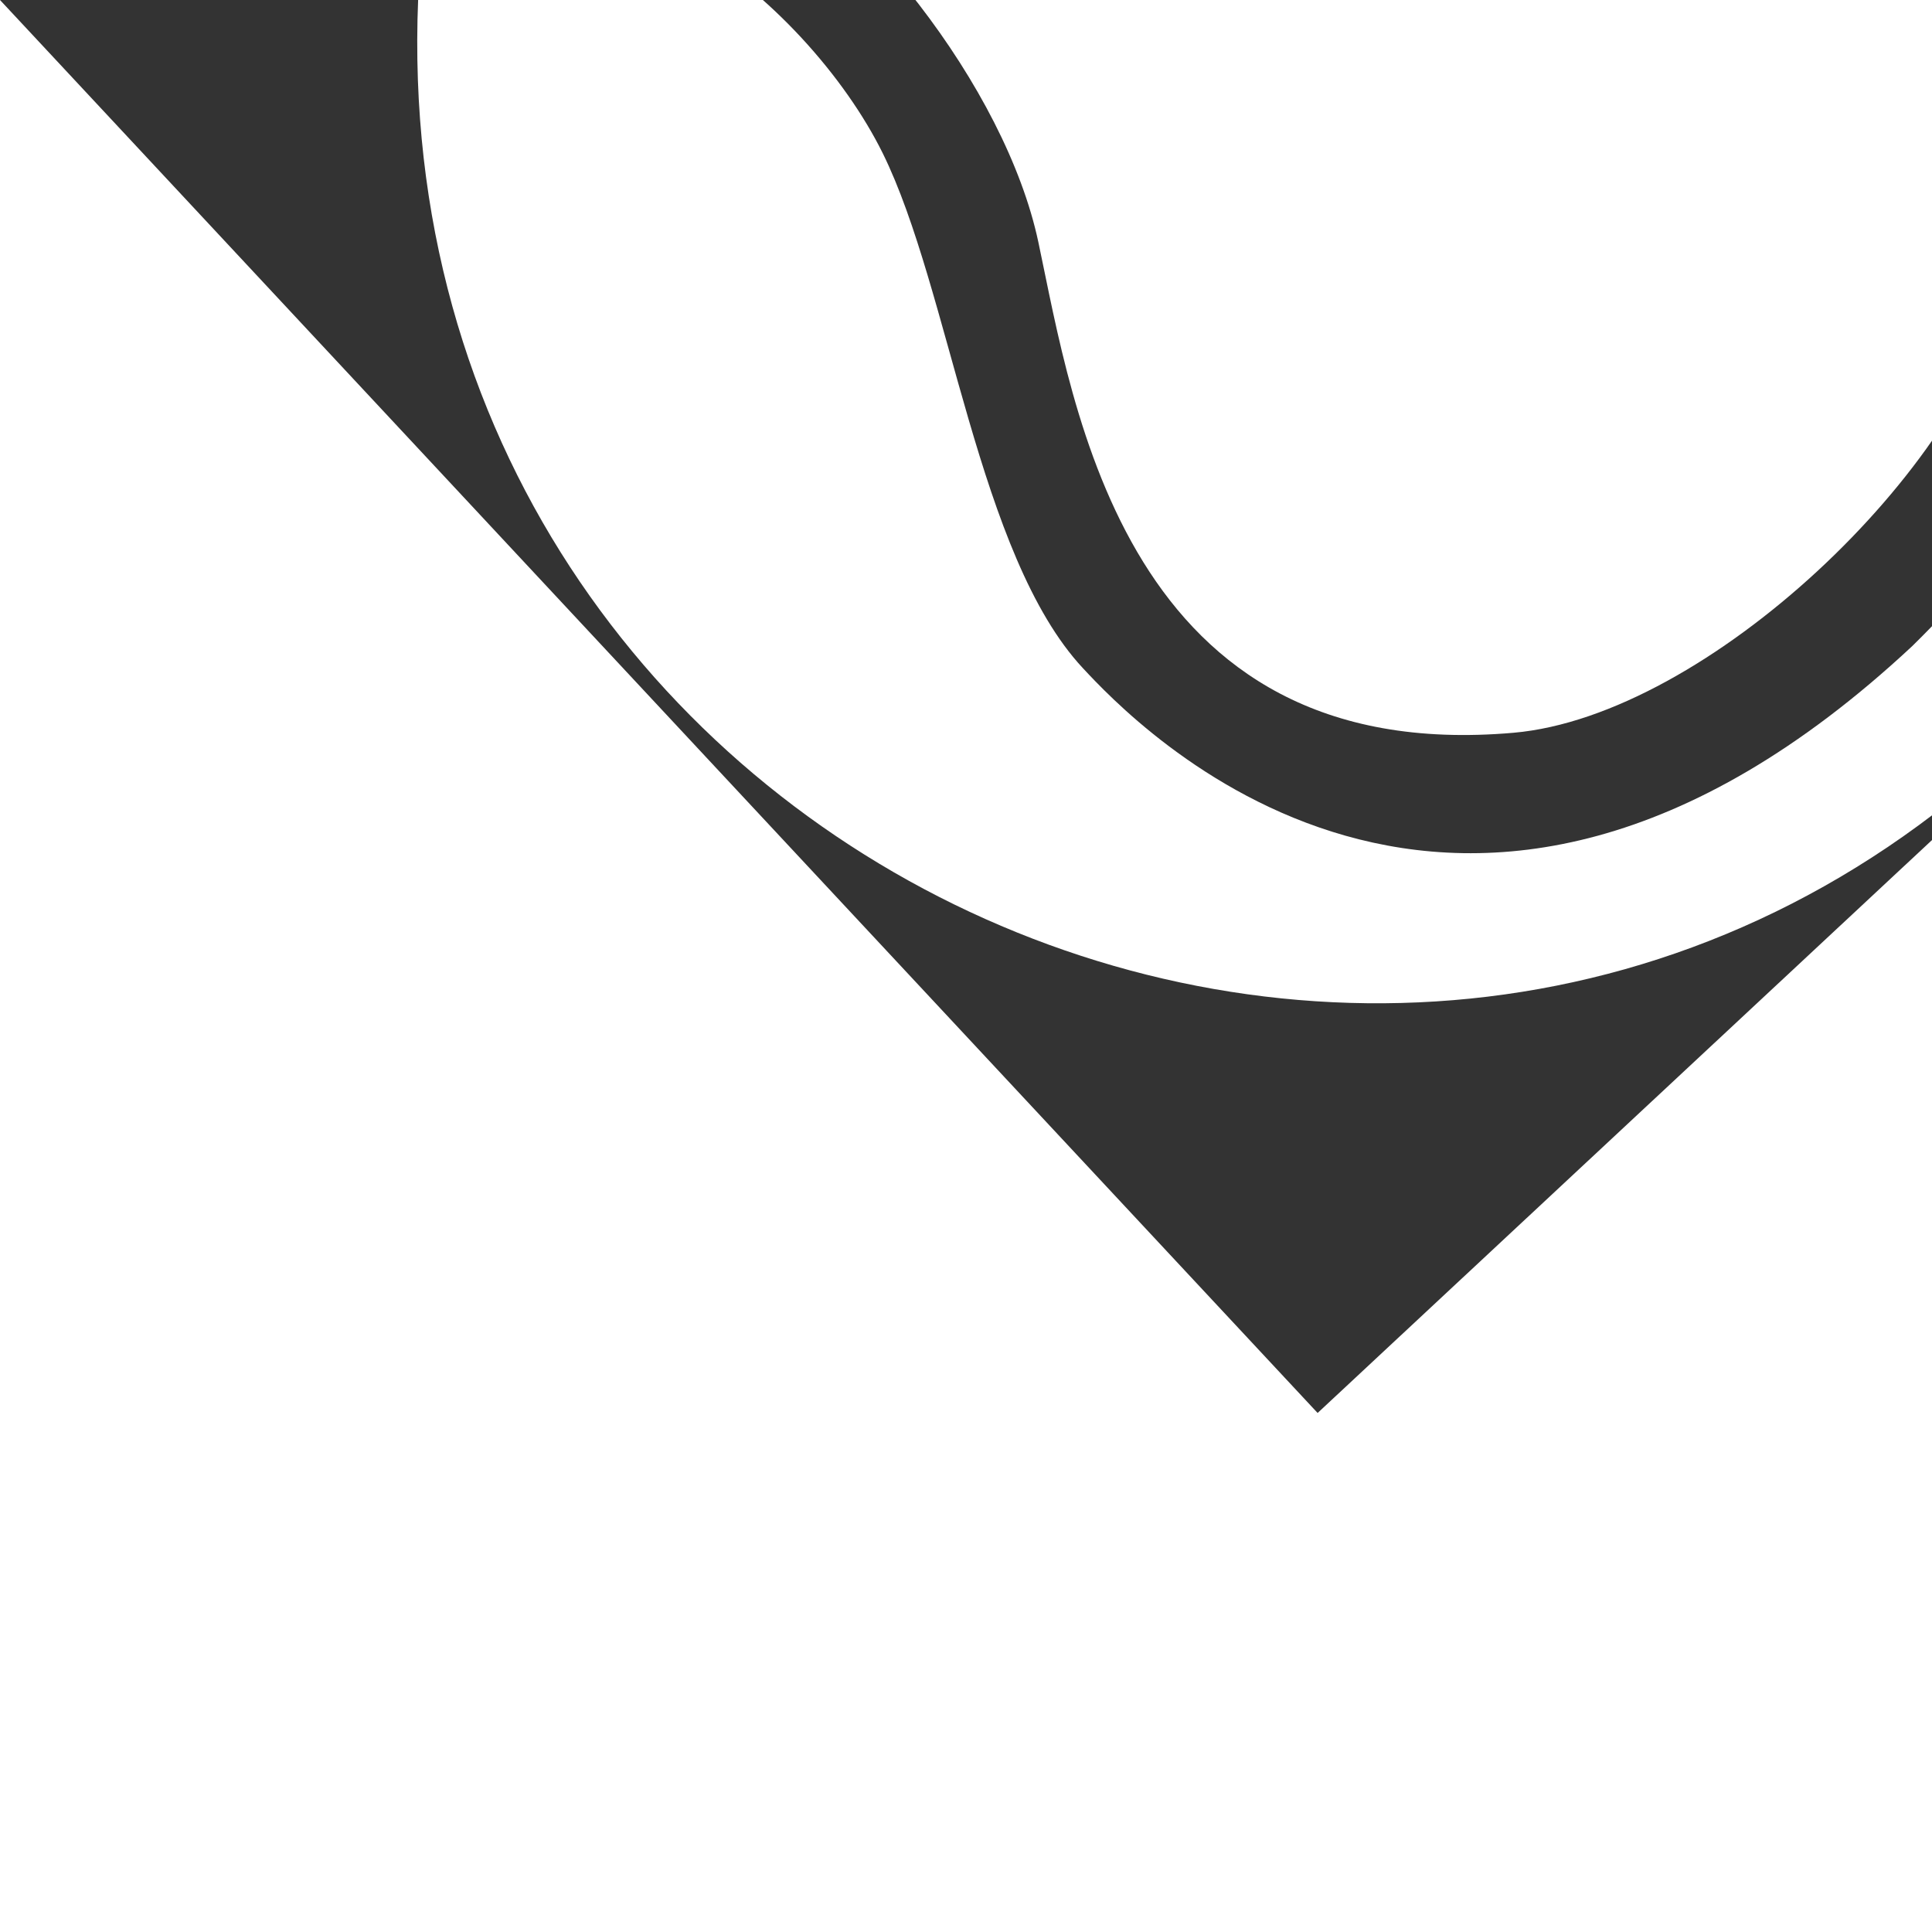
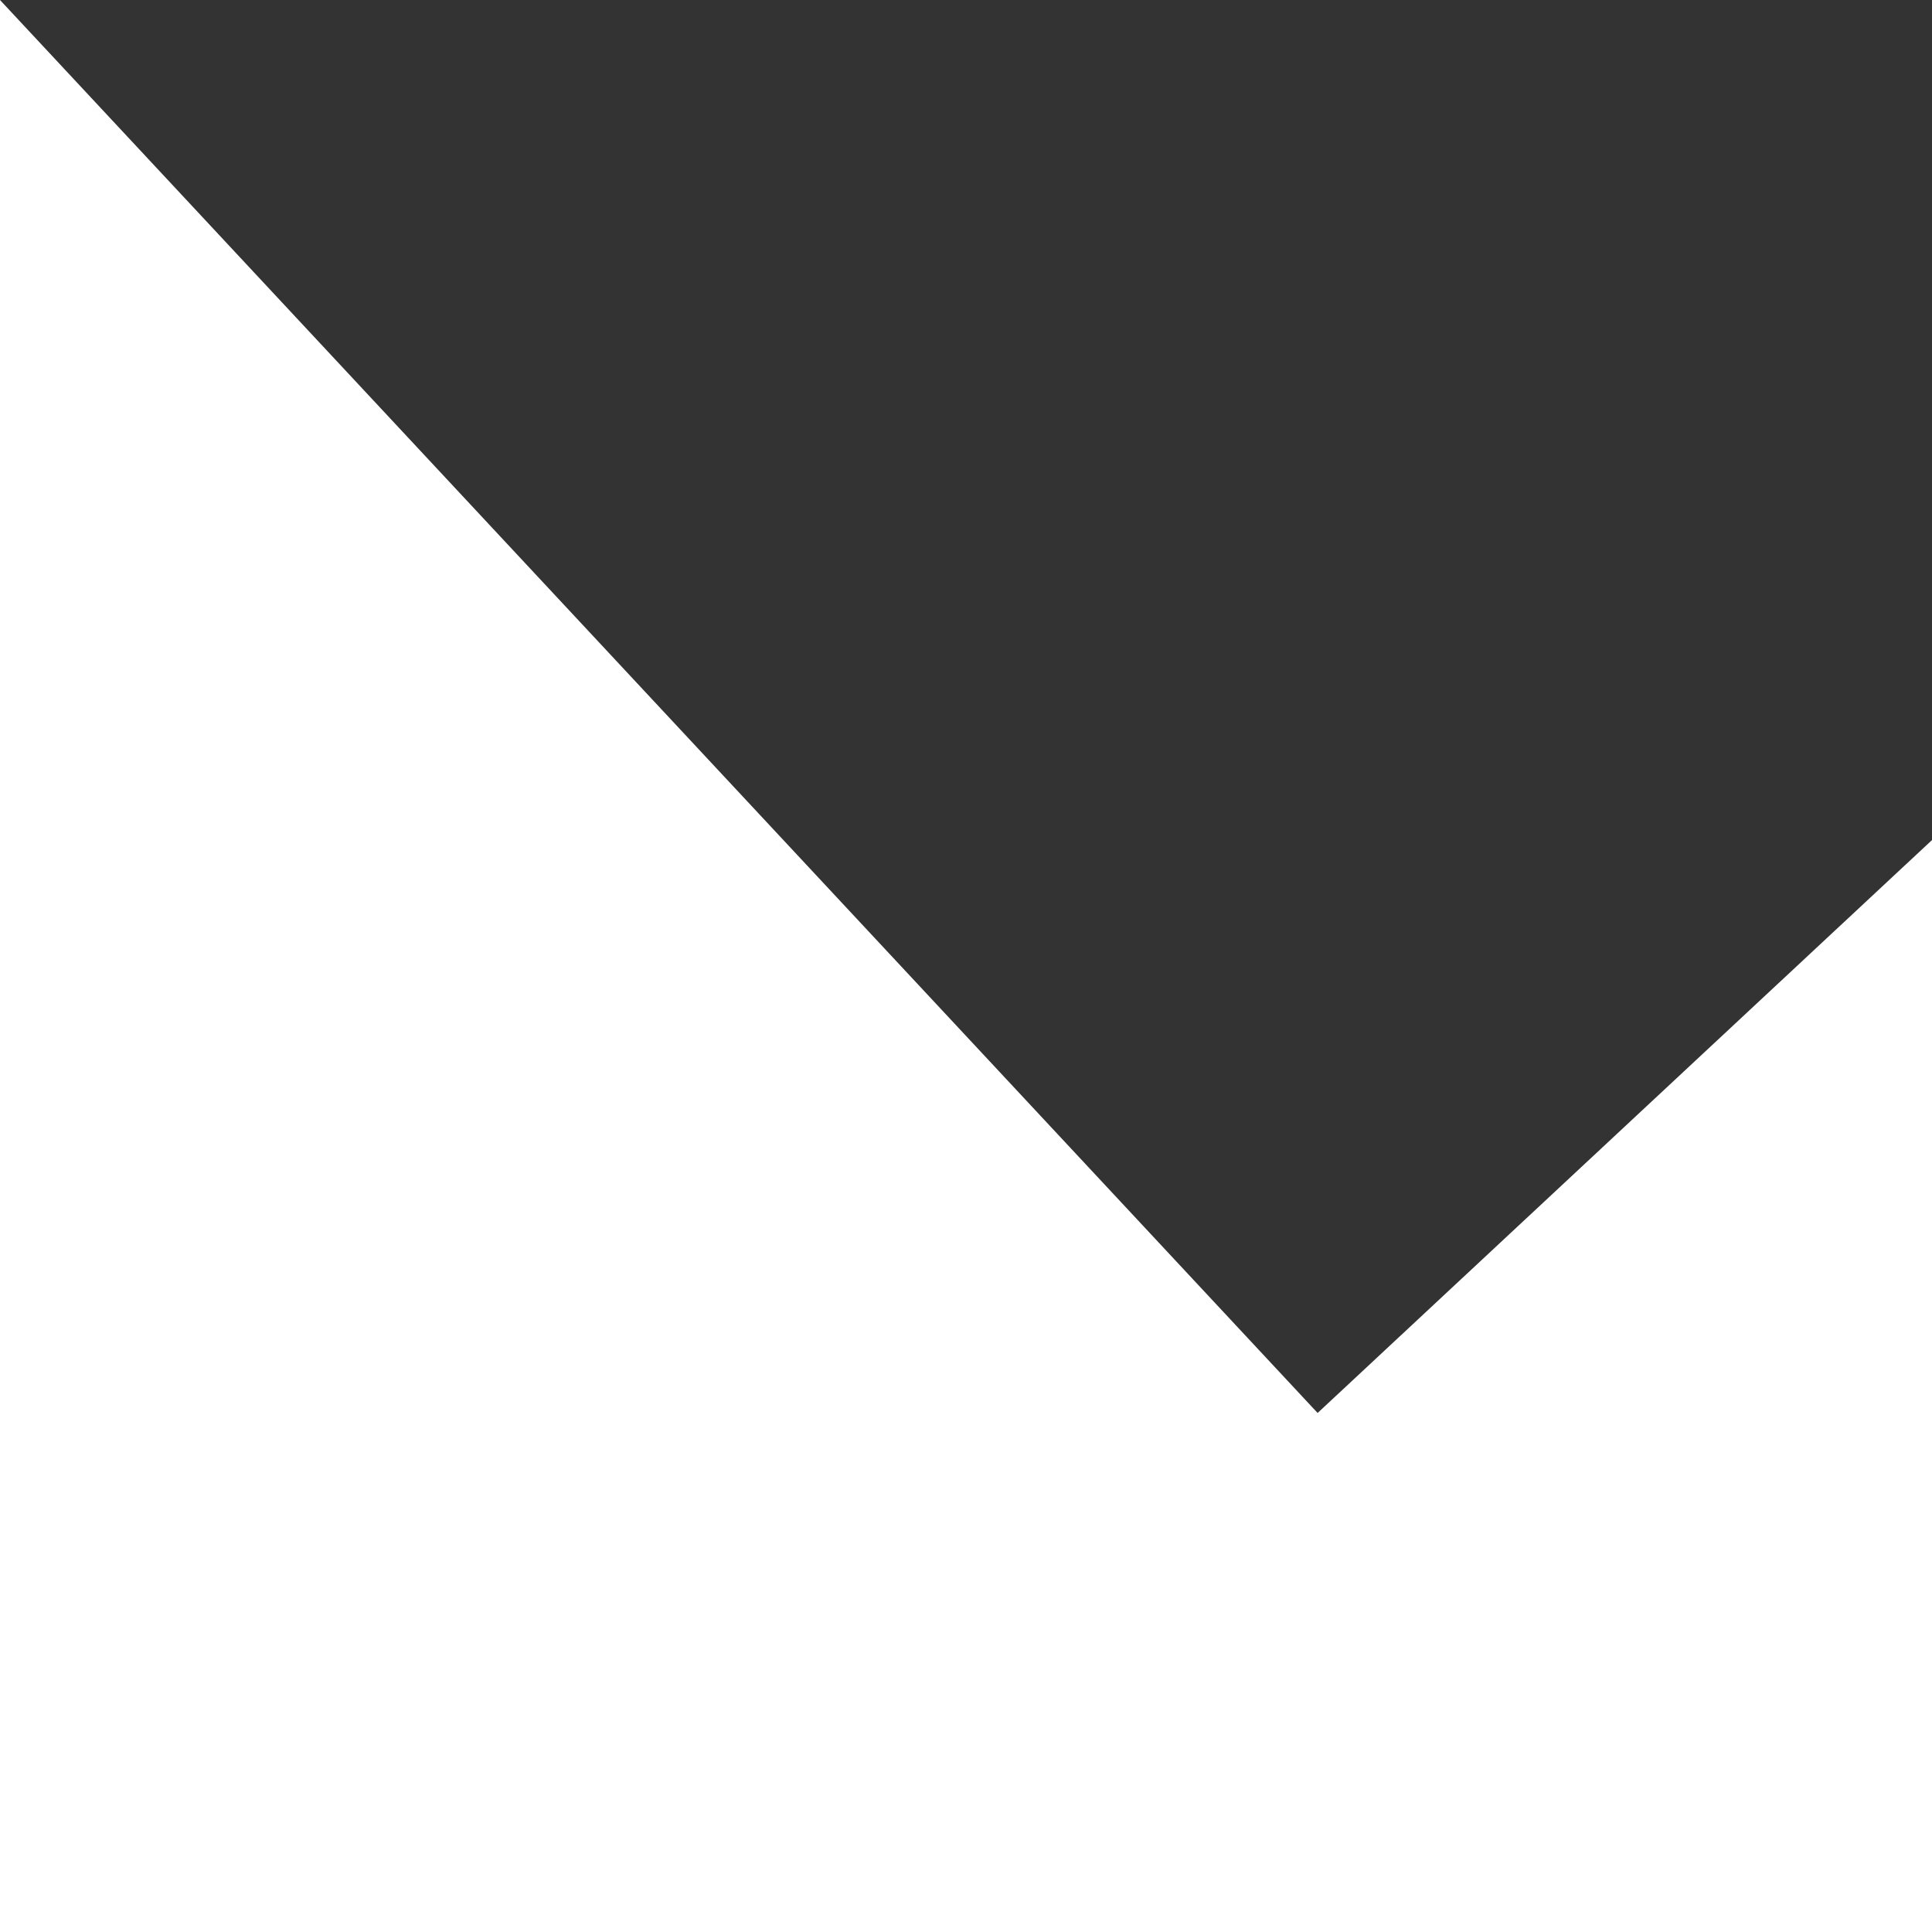
<svg xmlns="http://www.w3.org/2000/svg" width="600" height="600" fill="#fff" shape-rendering="geometricPrecision" text-rendering="geometricPrecision" transform="rotate(-43)">
  <rect width="100%" height="100%" fill="#333333" stroke="none" />
-   <path d="M489.09 76.559c204.15 163.531 97.756 519.405-191.633 519.405-265.212 0-396.506-330.219-193.018-516.412 68.086 0 78.64 92.088 63.61 142.187-13.56 45.2-63.61 111.504-63.61 159.398 0 22.13 0 170.624 193.018 170.624 178.912-4.49 199.605-147.853 196.124-188.584-7.484-87.553-65.418-116.285-80.822-167.63-18.266-60.89 24.846-90.87 32.18-97.286 12.048-10.542 28.433-18.558 44.152-21.702z" />
-   <path d="M140.5 52.305c10.85 4.873 44.084 17.234 59.558 60.97 16.135 45.604 9.657 119.716-15.474 161.6-26.94 44.9-91.597 137.462 4 212.136 47.61 37.189 159.445 35.49 205.186 3 119.51-84.888 33.583-201.513 23.803-215.135-23.803-33.157-89.78-133.309 5.172-202.246 20.51-14.89 30.706-18.95 33.011-20.325.745-.444-58.073-48.269-154.611-48.269-90.505 0-148.839 41.185-160.645 48.27" />
+   <path d="M489.09 76.559z" />
</svg>